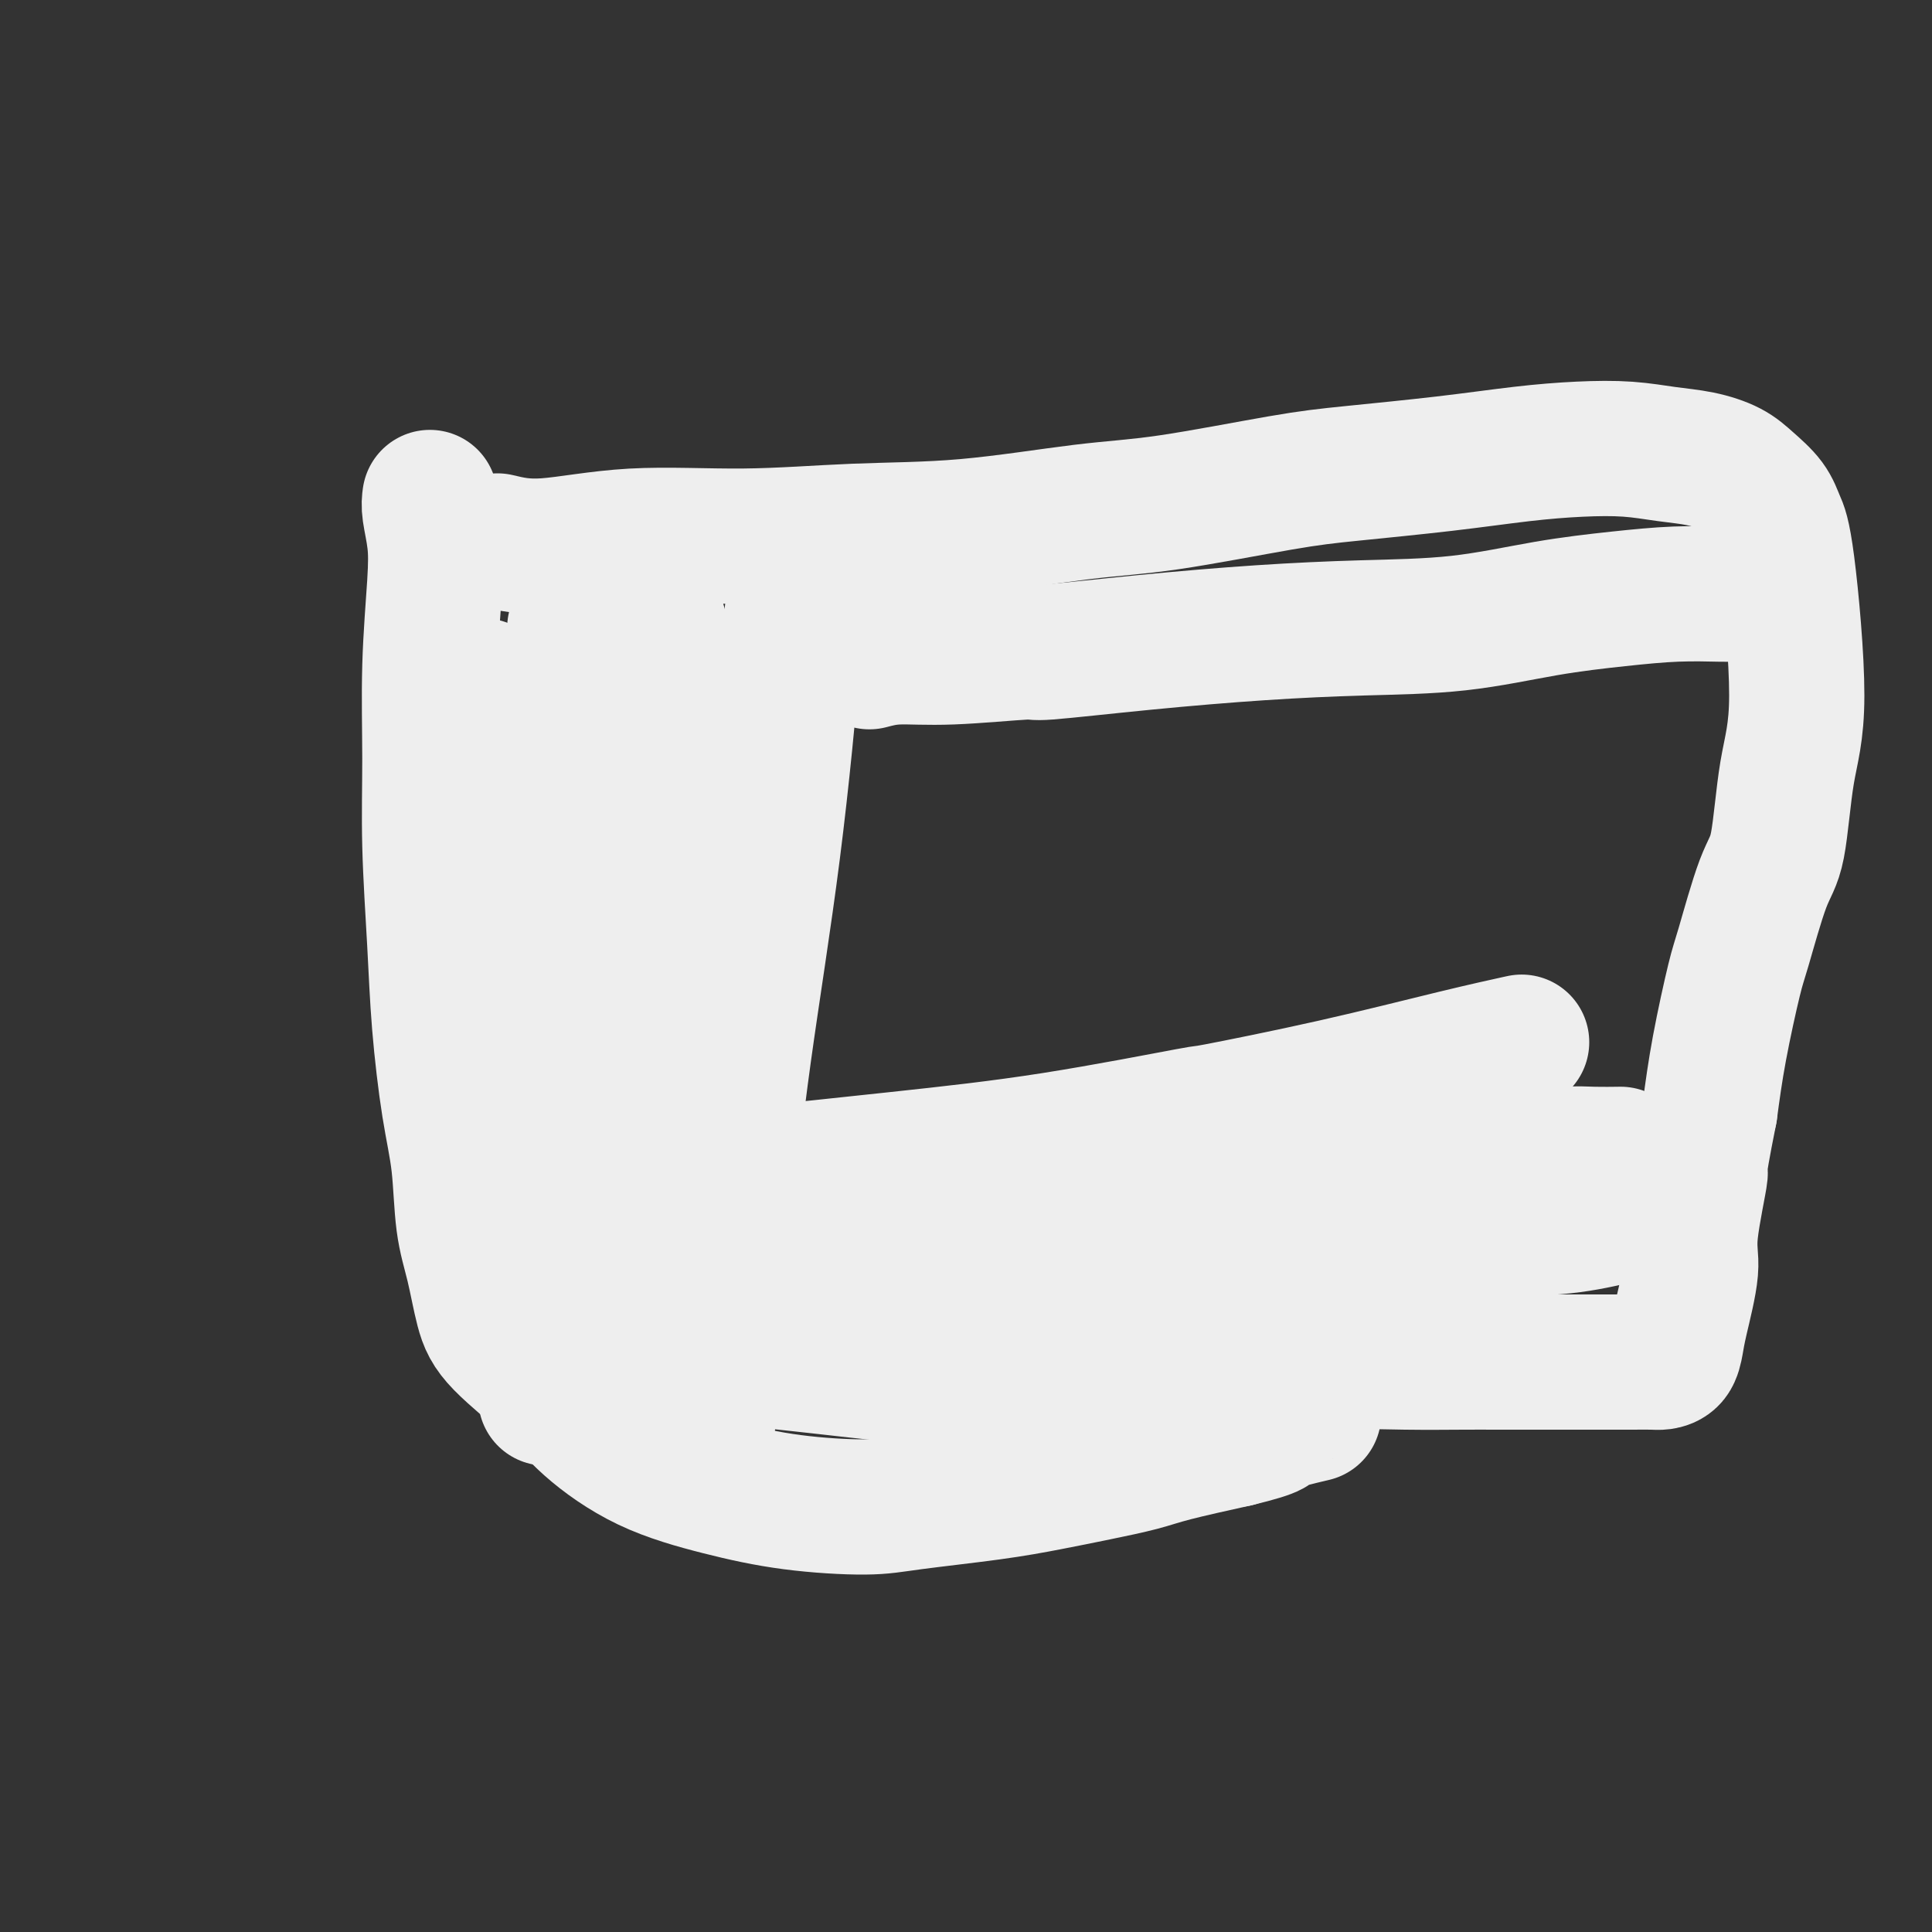
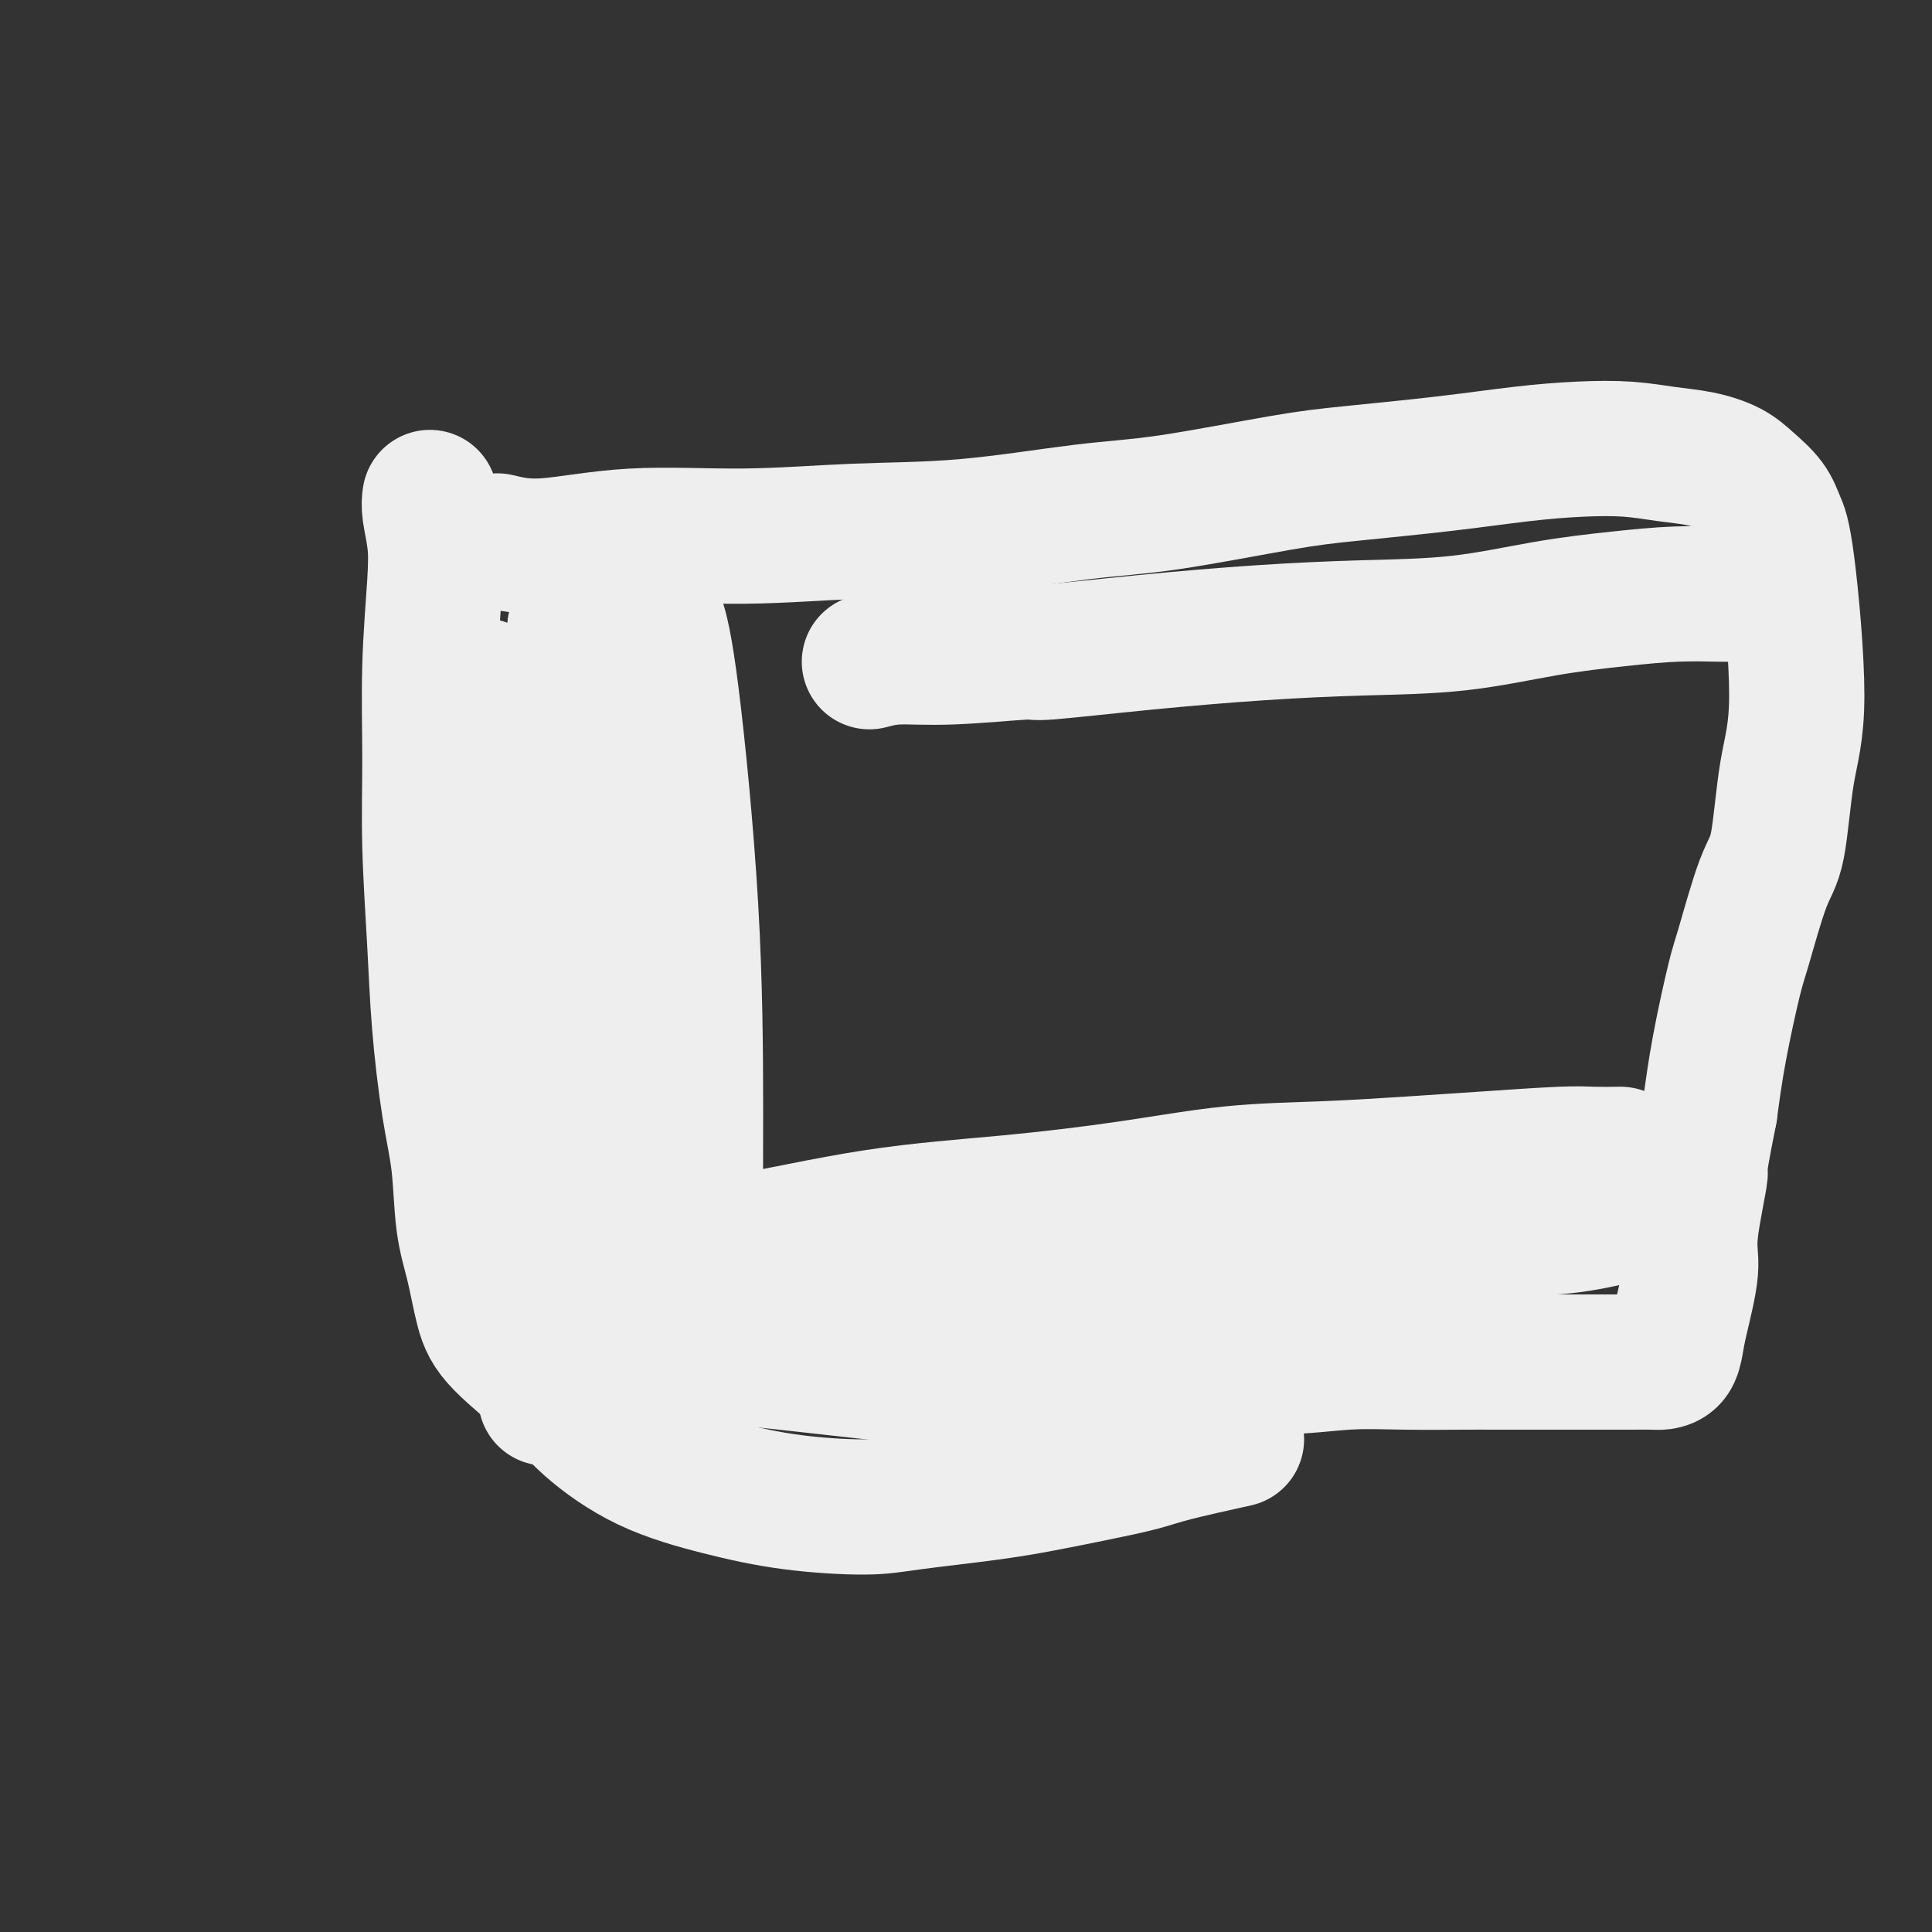
<svg xmlns="http://www.w3.org/2000/svg" viewBox="0 0 400 400" version="1.1">
  <rect x="0" y="0" width="400" height="400" fill="#333333" stroke="none" />
  <g fill="none" stroke="#EEEEEE" stroke-width="28" stroke-linecap="round" stroke-linejoin="round">
    <path d="M89,103c-0.105,0.757 -0.210,1.514 0,3c0.210,1.486 0.735,3.702 1,6c0.265,2.298 0.270,4.677 0,9c-0.270,4.323 -0.816,10.590 -1,17c-0.184,6.410 -0.005,12.962 0,19c0.005,6.038 -0.163,11.561 0,18c0.163,6.439 0.659,13.795 1,20c0.341,6.205 0.528,11.261 1,17c0.472,5.739 1.228,12.162 2,17c0.772,4.838 1.558,8.092 2,12c0.442,3.908 0.539,8.468 1,12c0.461,3.532 1.286,6.034 2,9c0.714,2.966 1.317,6.396 2,9c0.683,2.604 1.446,4.381 4,7c2.554,2.619 6.898,6.081 10,9c3.102,2.919 4.961,5.294 8,8c3.039,2.706 7.258,5.742 12,8c4.742,2.258 10.007,3.737 15,5c4.993,1.263 9.714,2.308 15,3c5.286,0.692 11.137,1.031 15,1c3.863,-0.031 5.736,-0.431 10,-1c4.264,-0.569 10.917,-1.306 16,-2c5.083,-0.694 8.597,-1.343 12,-2c3.403,-0.657 6.696,-1.320 10,-2c3.304,-0.680 6.620,-1.375 9,-2c2.380,-0.625 3.823,-1.178 7,-2c3.177,-0.822 8.089,-1.911 13,-3" />
-     <path d="M256,298c9.286,-2.262 7.000,-2.417 8,-3c1.000,-0.583 5.286,-1.595 7,-2c1.714,-0.405 0.857,-0.202 0,0" />
    <path d="M103,112c2.737,0.657 5.474,1.313 10,1c4.526,-0.313 10.841,-1.597 18,-2c7.159,-0.403 15.162,0.074 23,0c7.838,-0.074 15.509,-0.699 23,-1c7.491,-0.301 14.800,-0.279 23,-1c8.200,-0.721 17.292,-2.185 24,-3c6.708,-0.815 11.034,-0.981 18,-2c6.966,-1.019 16.572,-2.889 23,-4c6.428,-1.111 9.679,-1.461 15,-2c5.321,-0.539 12.711,-1.266 19,-2c6.289,-0.734 11.478,-1.476 16,-2c4.522,-0.524 8.376,-0.828 12,-1c3.624,-0.172 7.017,-0.210 10,0c2.983,0.210 5.555,0.667 8,1c2.445,0.333 4.763,0.543 7,1c2.237,0.457 4.394,1.162 6,2c1.606,0.838 2.660,1.809 4,3c1.340,1.191 2.966,2.602 4,4c1.034,1.398 1.477,2.783 2,4c0.523,1.217 1.127,2.266 2,9c0.873,6.734 2.014,19.152 2,27c-0.014,7.848 -1.182,11.126 -2,16c-0.818,4.874 -1.287,11.345 -2,15c-0.713,3.655 -1.672,4.496 -3,8c-1.328,3.504 -3.026,9.671 -4,13c-0.974,3.329 -1.224,3.819 -2,7c-0.776,3.181 -2.079,9.052 -3,14c-0.921,4.948 -1.461,8.974 -2,13" />
    <path d="M354,230c-3.109,15.612 -1.880,11.642 -2,13c-0.120,1.358 -1.589,8.045 -2,12c-0.411,3.955 0.237,5.179 0,8c-0.237,2.821 -1.360,7.239 -2,10c-0.640,2.761 -0.798,3.864 -1,5c-0.202,1.136 -0.448,2.304 -1,3c-0.552,0.696 -1.410,0.918 -2,1c-0.590,0.082 -0.913,0.022 -2,0c-1.087,-0.022 -2.937,-0.006 -4,0c-1.063,0.006 -1.338,0.001 -3,0c-1.662,-0.001 -4.712,-0.000 -7,0c-2.288,0.000 -3.814,-0.001 -7,0c-3.186,0.001 -8.032,0.004 -11,0c-2.968,-0.004 -4.059,-0.016 -7,0c-2.941,0.016 -7.734,0.061 -12,0c-4.266,-0.061 -8.005,-0.228 -12,0c-3.995,0.228 -8.245,0.850 -14,1c-5.755,0.150 -13.016,-0.171 -18,0c-4.984,0.171 -7.693,0.833 -11,1c-3.307,0.167 -7.212,-0.161 -11,0c-3.788,0.161 -7.459,0.810 -12,1c-4.541,0.190 -9.952,-0.079 -13,0c-3.048,0.079 -3.735,0.506 -10,0c-6.265,-0.506 -18.110,-1.944 -28,-3c-9.890,-1.056 -17.826,-1.730 -21,-2c-3.174,-0.270 -1.587,-0.135 0,0" />
    <path d="M119,130c0.025,0.019 0.050,0.038 0,1c-0.050,0.962 -0.174,2.867 0,8c0.174,5.133 0.646,13.496 1,16c0.354,2.504 0.588,-0.849 0,5c-0.588,5.849 -2.000,20.901 -3,33c-1.000,12.099 -1.588,21.246 -2,29c-0.412,7.754 -0.646,14.117 -1,21c-0.354,6.883 -0.827,14.286 -1,20c-0.173,5.714 -0.046,9.738 0,13c0.046,3.262 0.012,5.763 0,8c-0.012,2.237 -0.004,4.211 0,5c0.004,0.789 0.002,0.395 0,0" />
    <path d="M134,124c0.619,0.930 1.237,1.860 2,4c0.763,2.140 1.669,5.491 3,16c1.331,10.509 3.085,28.176 4,44c0.915,15.824 0.991,29.806 1,41c0.009,11.194 -0.050,19.599 0,27c0.050,7.401 0.209,13.798 0,18c-0.209,4.202 -0.787,6.208 -1,8c-0.213,1.792 -0.061,3.369 0,4c0.061,0.631 0.030,0.315 0,0" />
-     <path d="M164,127c0.300,0.845 0.600,1.691 0,10c-0.600,8.309 -2.101,24.083 -4,39c-1.899,14.917 -4.197,28.978 -6,42c-1.803,13.022 -3.110,25.006 -4,35c-0.890,9.994 -1.362,17.998 -2,26c-0.638,8.002 -1.441,16.000 -2,20c-0.559,4.000 -0.874,4.000 -1,4c-0.126,0.000 -0.063,0.000 0,0" />
    <path d="M139,152c-0.213,0.356 -0.425,0.712 -1,3c-0.575,2.288 -1.512,6.509 -3,14c-1.488,7.491 -3.527,18.252 -5,29c-1.473,10.748 -2.381,21.482 -3,32c-0.619,10.518 -0.949,20.819 -1,25c-0.051,4.181 0.179,2.241 0,6c-0.179,3.759 -0.765,13.217 -1,17c-0.235,3.783 -0.117,1.892 0,0" />
    <path d="M100,142c1.303,2.850 2.605,5.701 4,12c1.395,6.299 2.881,16.048 4,26c1.119,9.952 1.869,20.107 3,31c1.131,10.893 2.643,22.524 3,26c0.357,3.476 -0.440,-1.202 1,6c1.440,7.202 5.119,26.285 7,37c1.881,10.715 1.966,13.061 2,14c0.034,0.939 0.017,0.469 0,0" />
    <path d="M180,137c1.737,-0.456 3.474,-0.913 6,-1c2.526,-0.087 5.842,0.194 11,0c5.158,-0.194 12.158,-0.865 15,-1c2.842,-0.135 1.525,0.264 5,0c3.475,-0.264 11.742,-1.191 20,-2c8.258,-0.809 16.507,-1.502 24,-2c7.493,-0.498 14.230,-0.803 21,-1c6.770,-0.197 13.575,-0.287 20,-1c6.425,-0.713 12.471,-2.047 18,-3c5.529,-0.953 10.539,-1.523 15,-2c4.461,-0.477 8.371,-0.860 12,-1c3.629,-0.140 6.977,-0.038 9,0c2.023,0.038 2.721,0.011 3,0c0.279,-0.011 0.140,-0.005 0,0" />
    <path d="M140,258c3.543,0.071 7.086,0.142 14,-1c6.914,-1.142 17.201,-3.496 27,-5c9.799,-1.504 19.112,-2.157 28,-3c8.888,-0.843 17.351,-1.875 25,-3c7.649,-1.125 14.485,-2.344 21,-3c6.515,-0.656 12.708,-0.750 19,-1c6.292,-0.250 12.681,-0.655 18,-1c5.319,-0.345 9.566,-0.628 15,-1c5.434,-0.372 12.054,-0.832 16,-1c3.946,-0.168 5.216,-0.045 7,0c1.784,0.045 4.081,0.013 5,0c0.919,-0.013 0.459,-0.006 0,0" />
    <path d="M176,273c1.009,-0.607 2.018,-1.215 9,-2c6.982,-0.785 19.937,-1.748 29,-3c9.063,-1.252 14.233,-2.793 22,-4c7.767,-1.207 18.131,-2.080 27,-3c8.869,-0.920 16.244,-1.886 23,-3c6.756,-1.114 12.892,-2.375 19,-3c6.108,-0.625 12.186,-0.612 17,-1c4.814,-0.388 8.362,-1.176 12,-2c3.638,-0.824 7.364,-1.683 9,-2c1.636,-0.317 1.182,-0.090 1,0c-0.182,0.090 -0.091,0.045 0,0" />
-     <path d="M152,243c-0.425,0.259 -0.850,0.518 5,0c5.850,-0.518 17.976,-1.813 29,-3c11.024,-1.187 20.946,-2.267 32,-4c11.054,-1.733 23.240,-4.118 28,-5c4.760,-0.882 2.093,-0.261 6,-1c3.907,-0.739 14.387,-2.837 24,-5c9.613,-2.163 18.357,-4.390 25,-6c6.643,-1.610 11.184,-2.603 13,-3c1.816,-0.397 0.908,-0.199 0,0" />
  </g>
</svg>